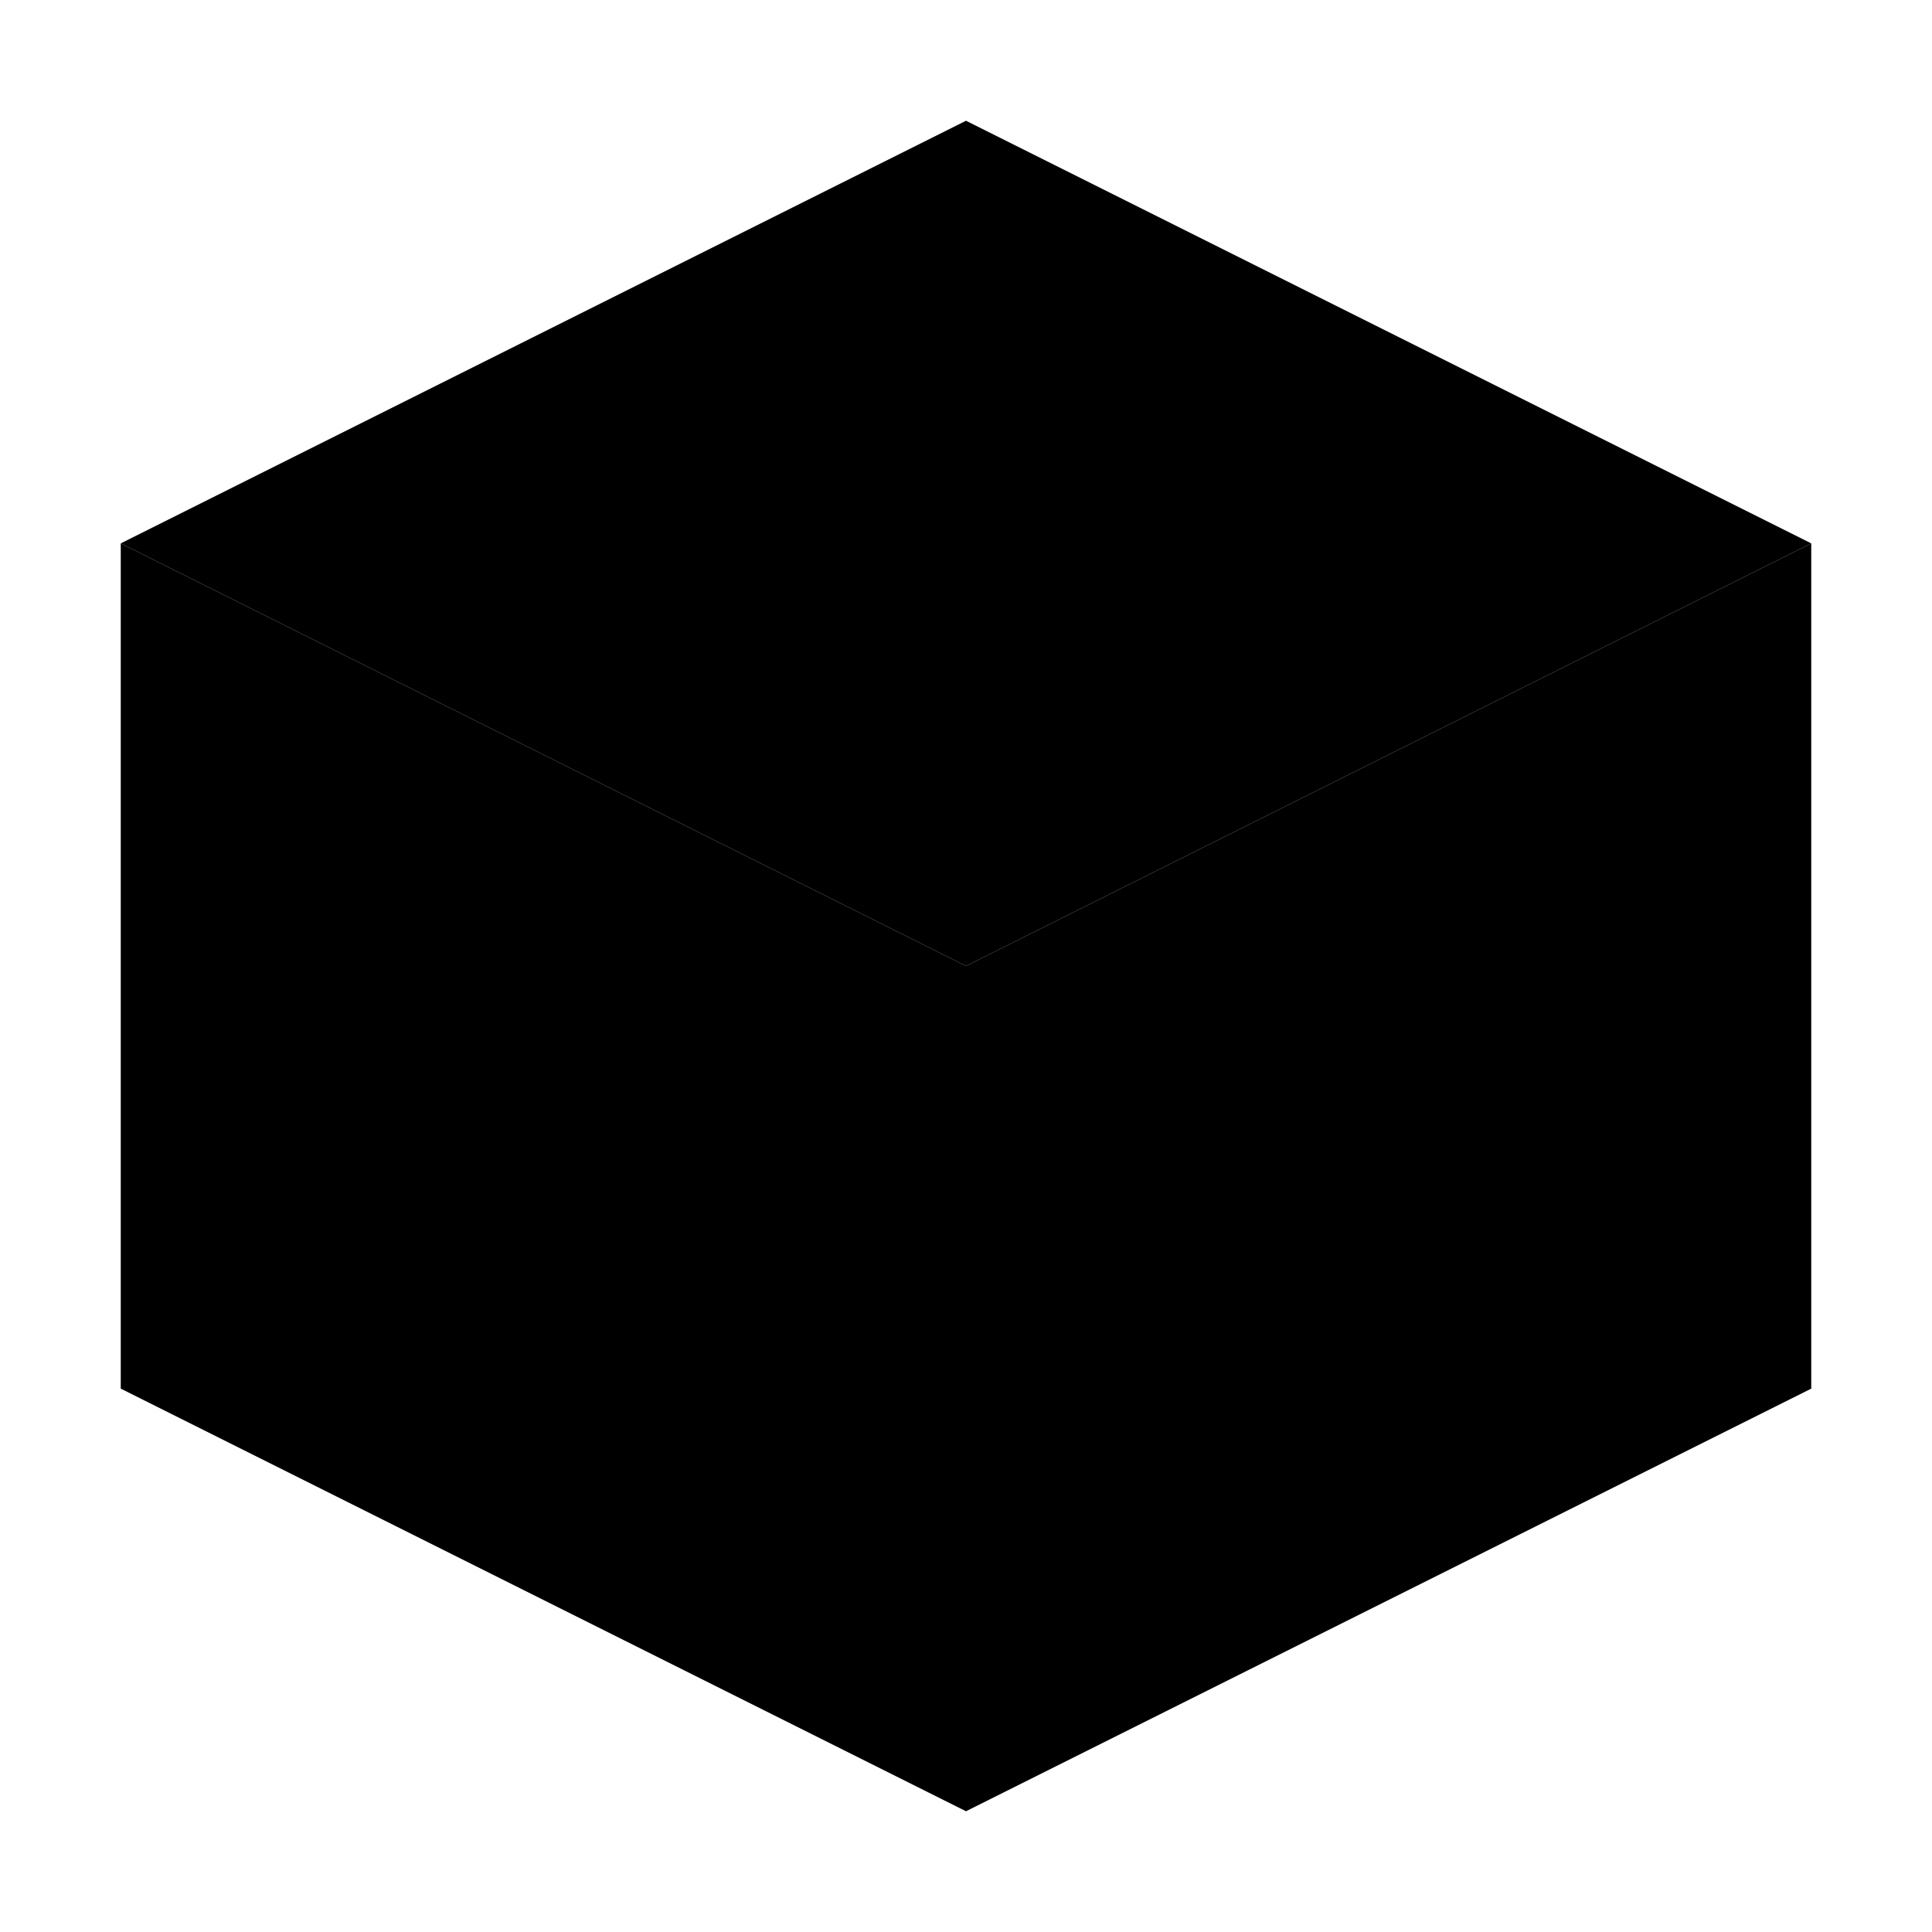
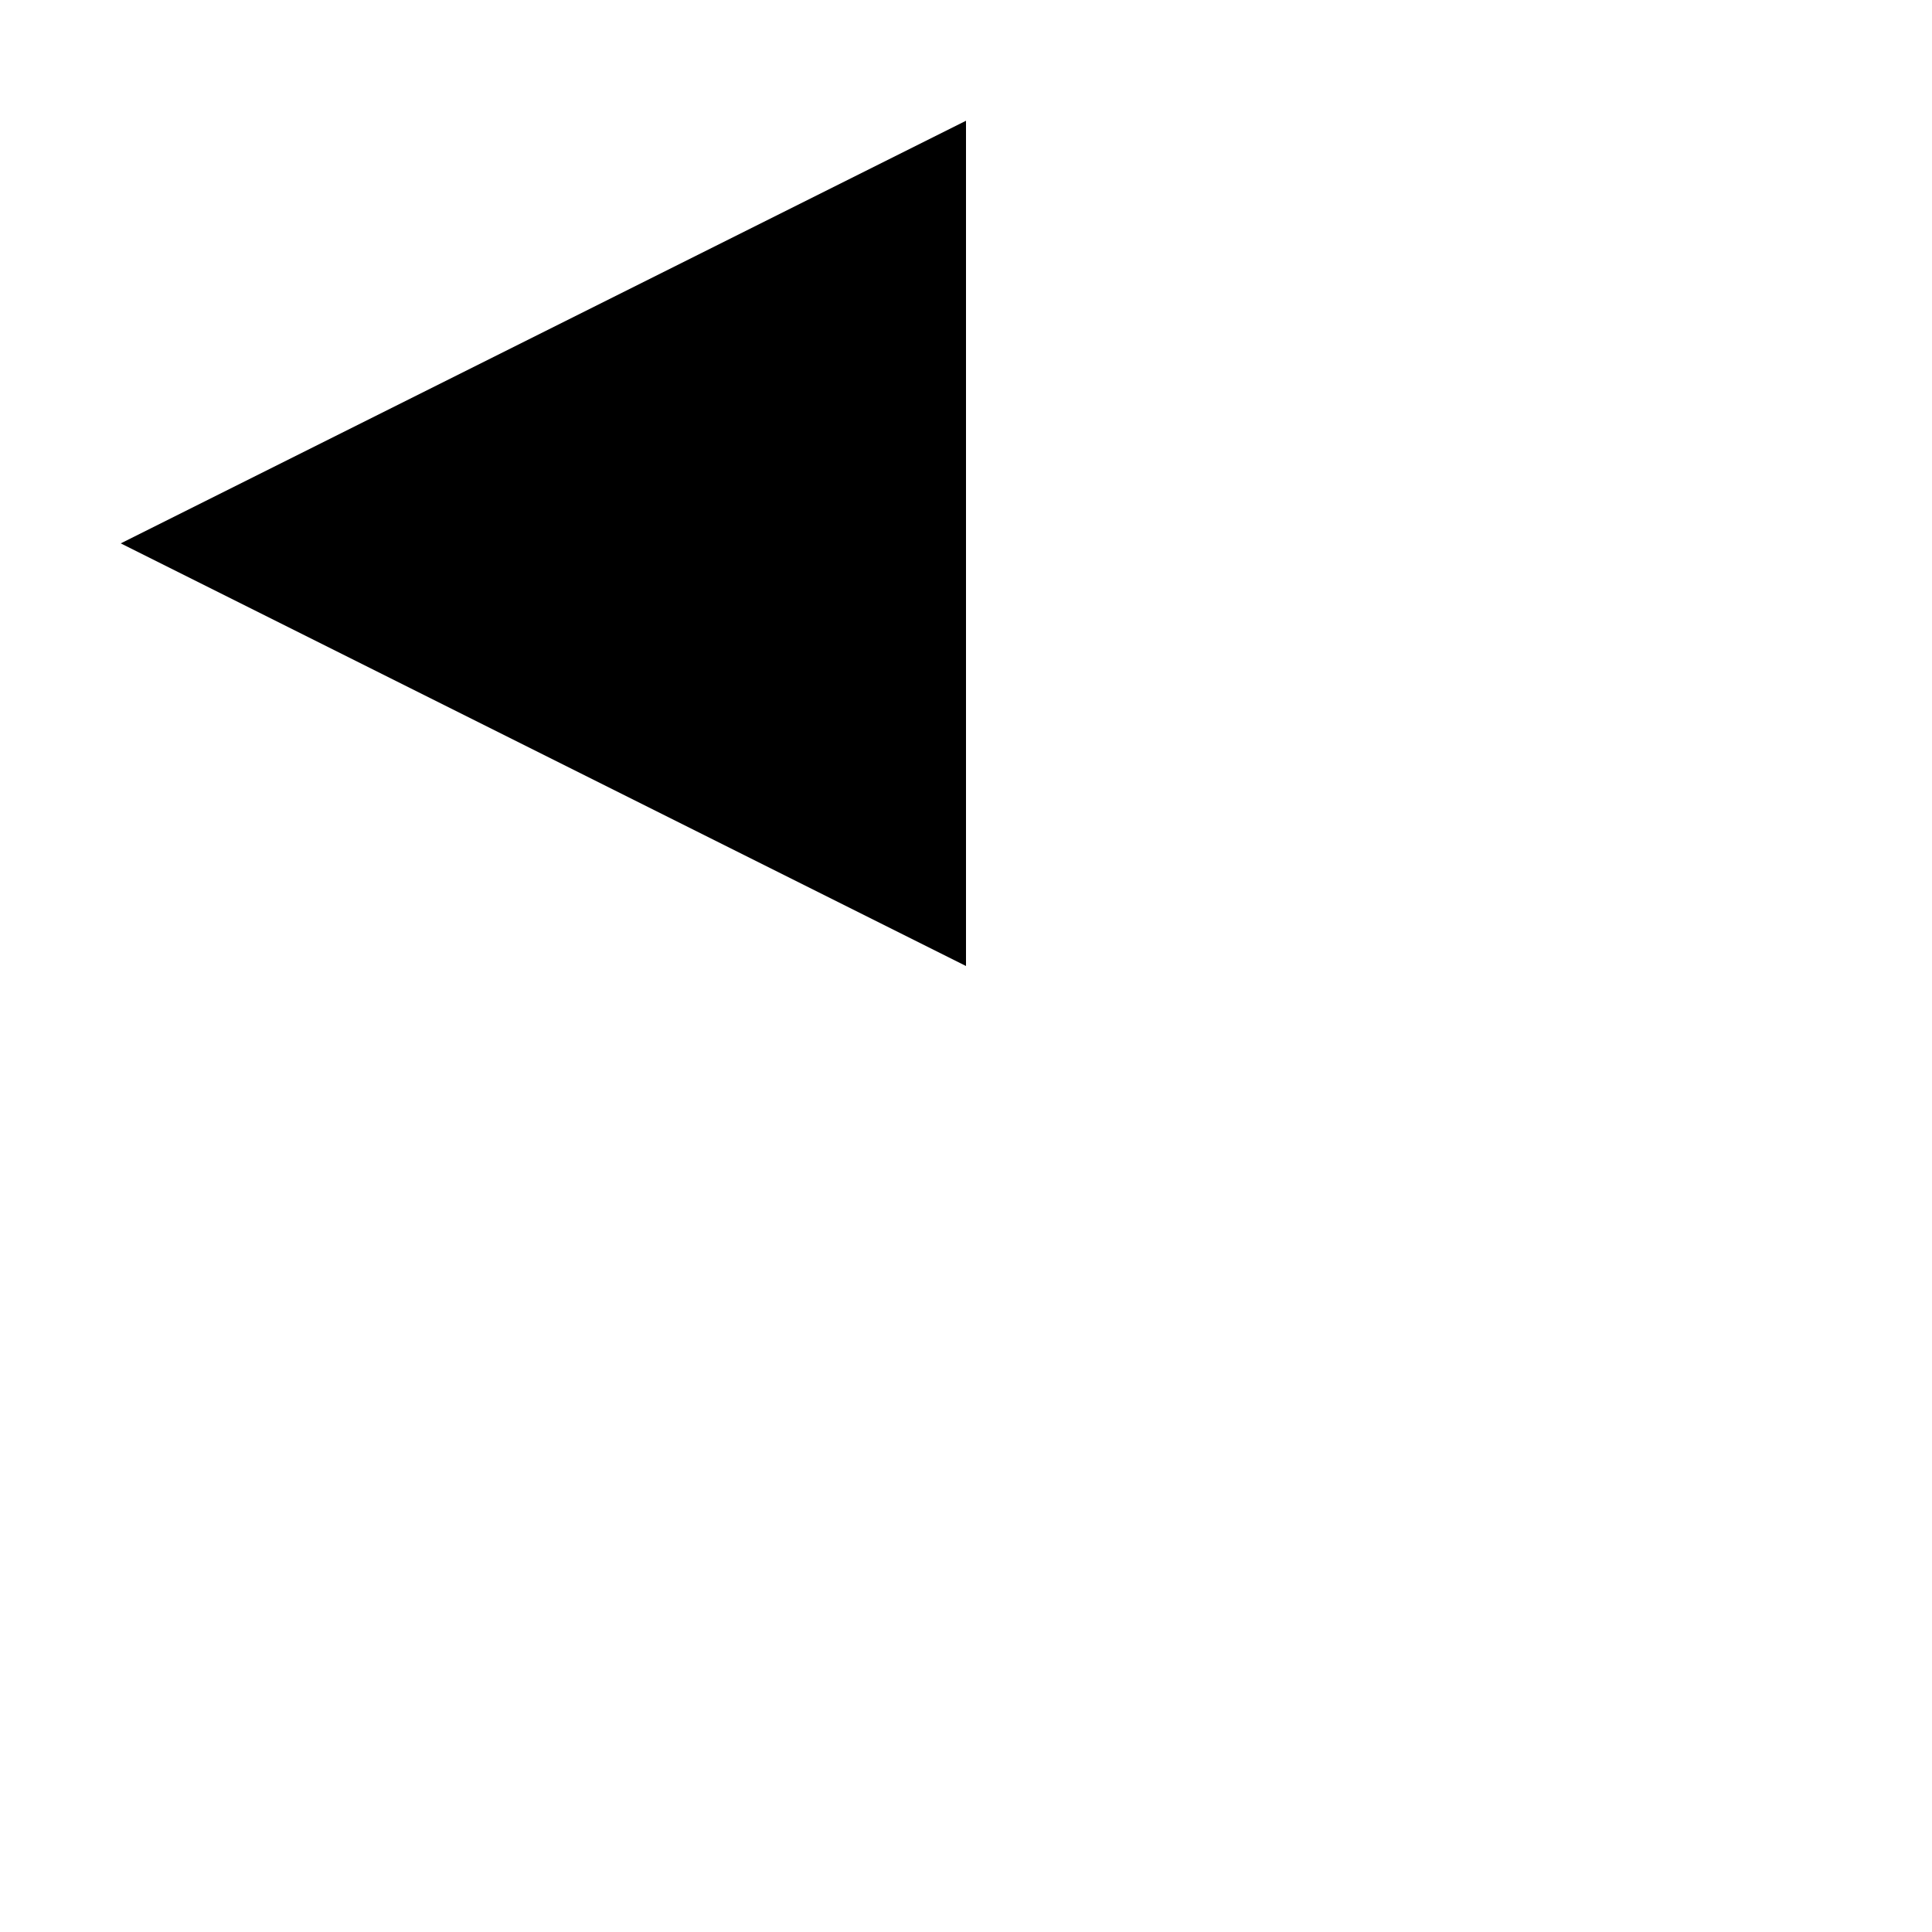
<svg xmlns="http://www.w3.org/2000/svg" width="32" height="32" viewBox="0 0 32 32" fill="none">
-   <path d="M16 2L2 9L16 16L30 9L16 2Z" fill="currentColor" />
-   <path d="M2 23L16 30L30 23V9L16 16L2 9V23Z" fill="currentColor" fillOpacity="0.5" />
+   <path d="M16 2L2 9L16 16L16 2Z" fill="currentColor" />
</svg>